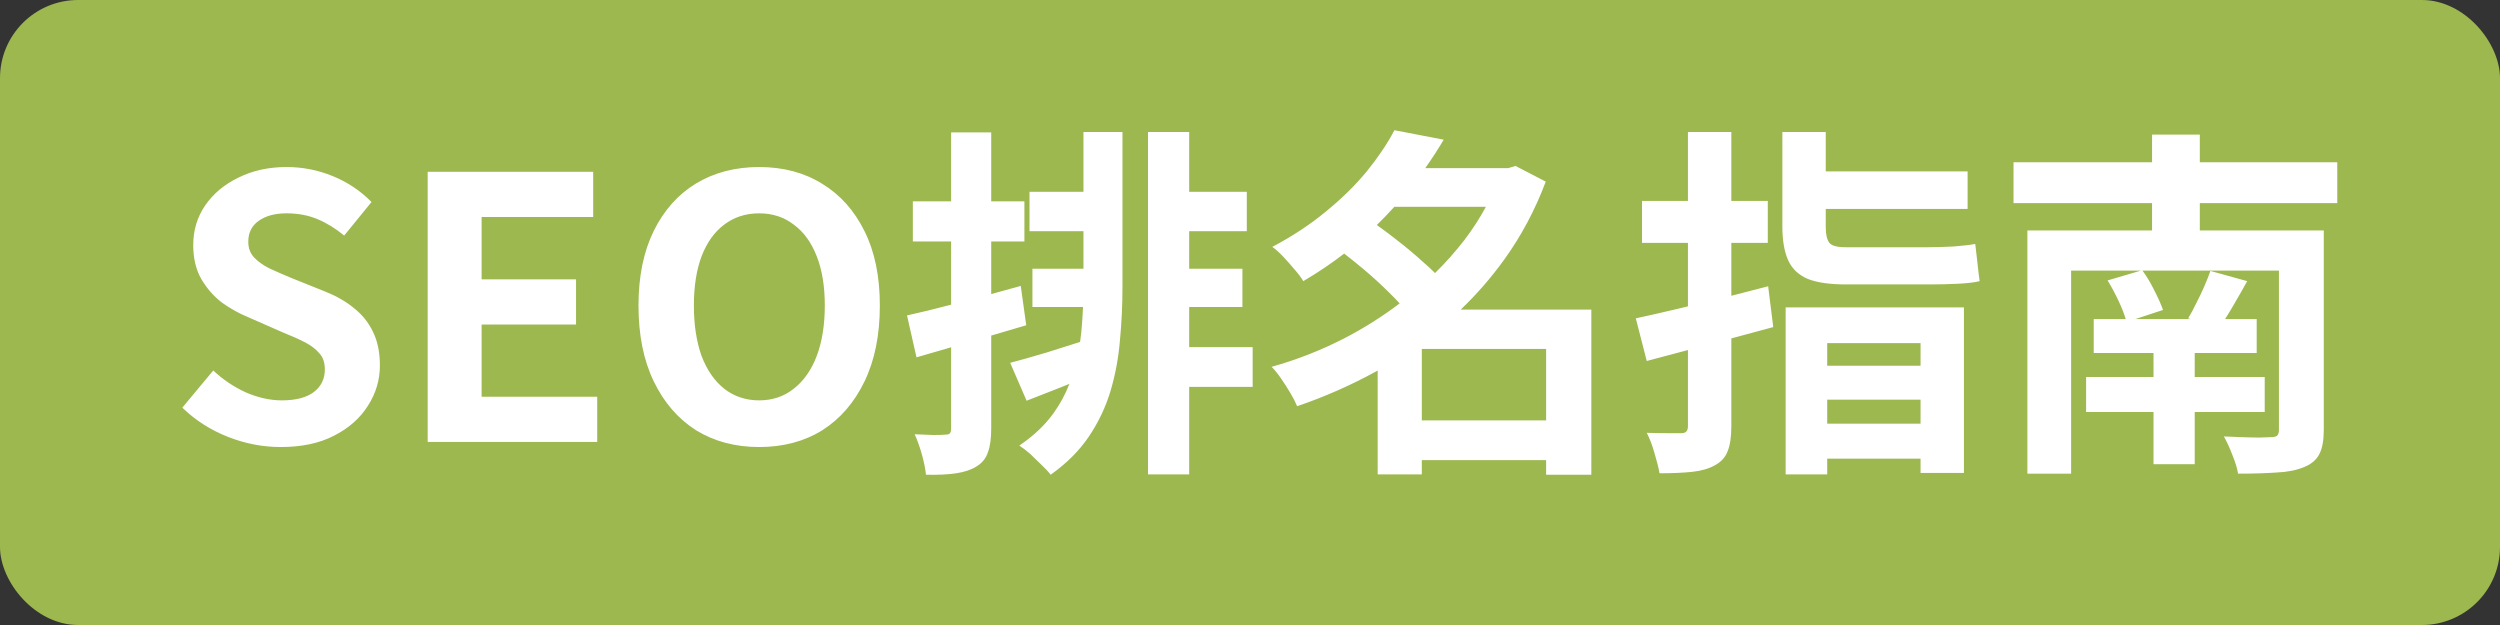
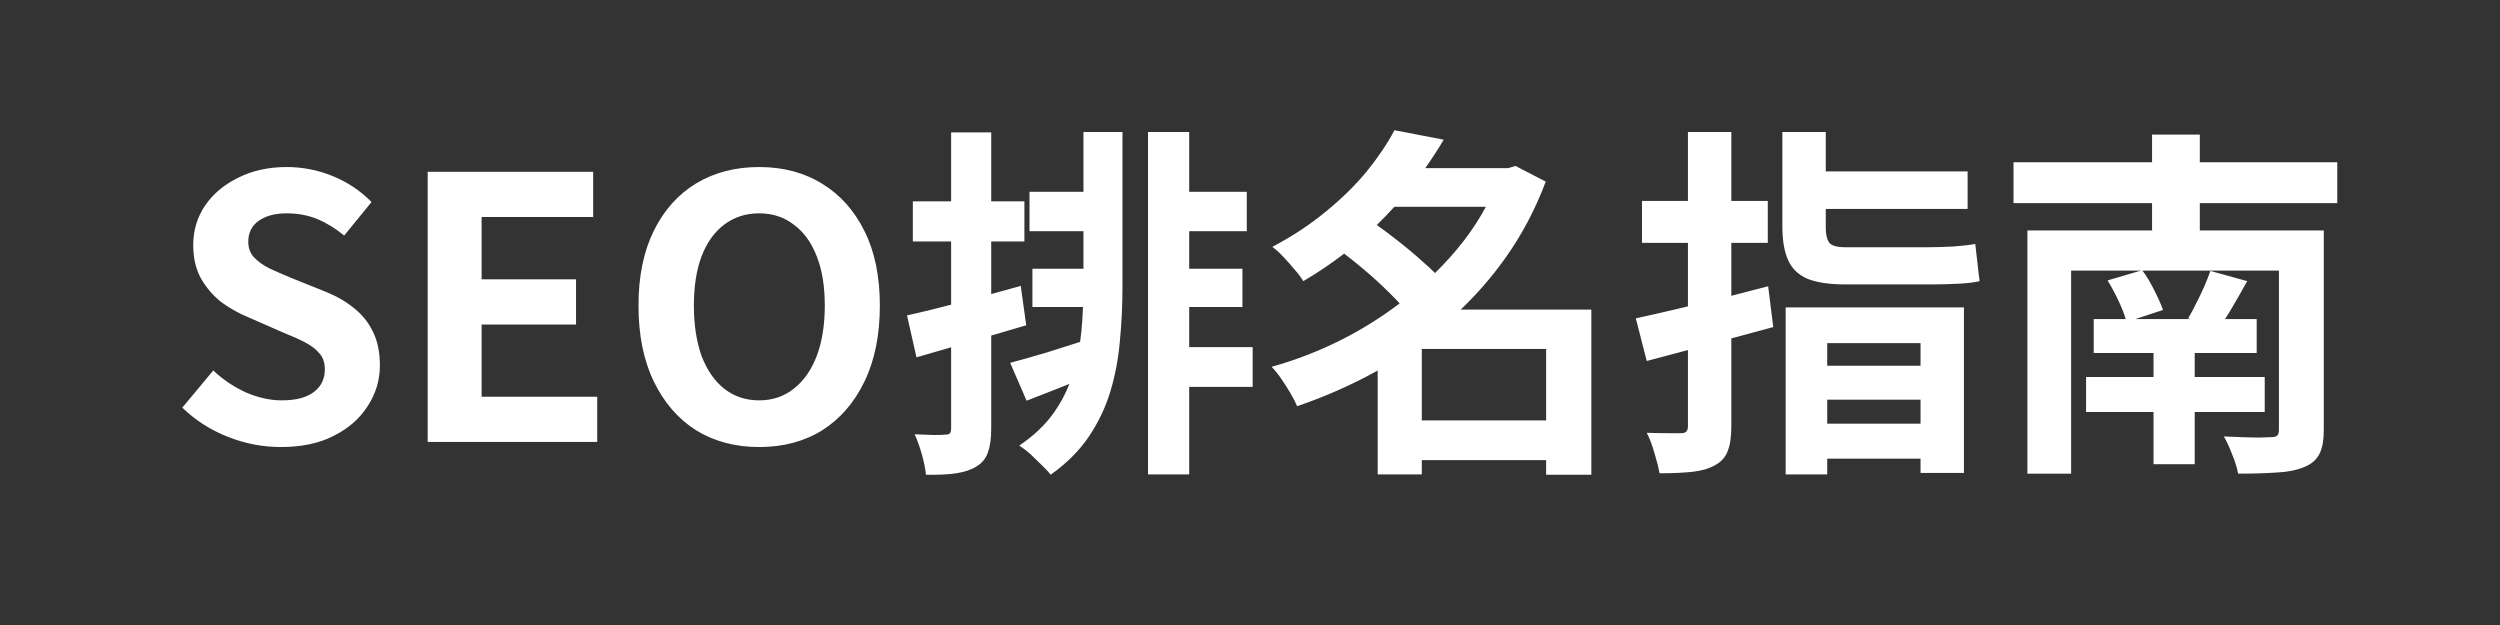
<svg xmlns="http://www.w3.org/2000/svg" width="96" height="24" viewBox="0 0 96 24" fill="none">
  <rect x="0" y="0" width="96" height="24" fill="#333333" stroke="none" />
-   <rect width="96" height="24" rx="3" fill="#9CB84F" />
  <path d="M38.063 7.73H39.337V9.271H38.063V11.292C38.44 11.189 38.818 11.085 39.197 10.979L39.407 12.49C38.963 12.623 38.515 12.753 38.063 12.886V16.452C38.063 16.835 38.022 17.138 37.938 17.362C37.863 17.596 37.718 17.777 37.503 17.908C37.298 18.039 37.036 18.127 36.719 18.174C36.411 18.22 36.023 18.24 35.557 18.23C35.538 18.025 35.487 17.768 35.403 17.46C35.319 17.161 35.226 16.9 35.123 16.676C35.384 16.685 35.622 16.695 35.837 16.704C36.061 16.704 36.215 16.7 36.299 16.69C36.383 16.69 36.439 16.676 36.467 16.648C36.504 16.611 36.523 16.545 36.523 16.452V13.336C36.057 13.472 35.614 13.602 35.193 13.722L34.829 12.112C35.314 12.007 35.878 11.868 36.523 11.7V9.271H35.053V7.73H36.523V5.084H38.063V7.73ZM43.103 11.006C43.103 11.706 43.07 12.397 43.005 13.078C42.949 13.75 42.827 14.399 42.641 15.024C42.454 15.64 42.179 16.219 41.815 16.76C41.451 17.301 40.961 17.792 40.345 18.23C40.261 18.119 40.144 17.992 39.995 17.852C39.855 17.712 39.711 17.572 39.562 17.432C39.412 17.301 39.271 17.194 39.141 17.11C39.691 16.737 40.13 16.322 40.457 15.864C40.711 15.509 40.913 15.134 41.065 14.74C40.947 14.788 40.828 14.835 40.709 14.884C40.261 15.061 39.832 15.229 39.421 15.388L38.791 13.932C39.183 13.829 39.645 13.699 40.177 13.54C40.6 13.406 41.033 13.27 41.475 13.13C41.492 13.006 41.509 12.882 41.522 12.756C41.553 12.438 41.574 12.116 41.588 11.79H39.645V10.32H41.605V8.878H39.533V7.366H41.605V5.07H43.103V11.006ZM55.438 5.364C55.22 5.734 54.983 6.097 54.73 6.456H57.915L58.195 6.372L59.357 6.974C58.947 8.066 58.414 9.064 57.761 9.97C57.263 10.662 56.706 11.301 56.092 11.888H61.107V18.23H59.371V17.67H54.597V18.216H52.903V14.227C52.88 14.241 52.857 14.255 52.833 14.268C51.862 14.8 50.855 15.243 49.81 15.598C49.744 15.439 49.655 15.267 49.543 15.08C49.431 14.893 49.315 14.711 49.193 14.534C49.072 14.357 48.95 14.207 48.829 14.086C49.8 13.815 50.738 13.447 51.644 12.98C52.392 12.591 53.092 12.147 53.746 11.651C53.629 11.522 53.498 11.386 53.352 11.244C53.044 10.936 52.712 10.633 52.357 10.334C52.104 10.12 51.855 9.923 51.616 9.738C51.135 10.11 50.612 10.463 50.047 10.796C49.963 10.656 49.851 10.506 49.711 10.348C49.571 10.18 49.426 10.017 49.277 9.858C49.128 9.7 48.988 9.574 48.857 9.48C49.632 9.07 50.318 8.617 50.915 8.122C51.522 7.627 52.045 7.114 52.483 6.582C52.922 6.041 53.276 5.513 53.547 5L55.438 5.364ZM45.665 7.366H47.877V8.878H45.665V10.32H47.709V11.79H45.665V13.33H48.102V14.856H45.665V18.216H44.083V5.07H45.665V7.366ZM75.415 18.16H73.749V17.614H70.165V18.216H68.569V11.804H75.415V18.16ZM84.473 6.232H89.751V7.8H84.473V8.85H89.233V16.508C89.233 16.909 89.177 17.217 89.065 17.432C88.954 17.655 88.757 17.823 88.478 17.936C88.188 18.057 87.833 18.127 87.413 18.145C87.002 18.174 86.513 18.188 85.943 18.188C85.906 17.973 85.831 17.73 85.719 17.46C85.616 17.189 85.509 16.956 85.397 16.76C85.631 16.769 85.869 16.779 86.111 16.788C86.354 16.797 86.574 16.802 86.769 16.802C86.974 16.792 87.109 16.788 87.175 16.788C87.305 16.788 87.395 16.77 87.441 16.732C87.488 16.686 87.511 16.61 87.511 16.508V10.39H82.27C82.434 10.61 82.585 10.862 82.723 11.146C82.872 11.435 82.985 11.688 83.06 11.902L82 12.252H84.118L84.025 12.224C84.128 12.056 84.23 11.865 84.333 11.65C84.445 11.436 84.547 11.22 84.641 11.006C84.734 10.791 84.814 10.591 84.879 10.404L86.293 10.796C86.106 11.132 85.92 11.459 85.733 11.776C85.635 11.947 85.537 12.105 85.442 12.252H86.657V13.554H84.277V14.477H86.965V15.822H84.277V17.824H82.695V15.822H80.106V14.477H82.695V13.554H80.399V12.252H81.627C81.569 12.054 81.482 11.83 81.365 11.58C81.225 11.281 81.08 11.01 80.931 10.768L82.214 10.39H79.531V18.188H77.852V8.85H82.639V7.8H77.319V6.232H82.639V5.168H84.473V6.232ZM66.483 7.716H67.883V9.326H66.483V11.358C66.957 11.236 67.429 11.115 67.897 10.992L68.093 12.56C67.562 12.704 67.025 12.848 66.483 12.995V16.368C66.483 16.779 66.436 17.096 66.343 17.32C66.259 17.553 66.096 17.736 65.853 17.866C65.62 17.997 65.331 18.081 64.985 18.118C64.64 18.155 64.22 18.174 63.726 18.174C63.688 17.959 63.623 17.698 63.529 17.39C63.445 17.091 63.347 16.835 63.235 16.62C63.506 16.629 63.768 16.634 64.019 16.634H64.551C64.644 16.634 64.71 16.615 64.747 16.578C64.794 16.531 64.817 16.461 64.817 16.368V13.442C64.253 13.592 63.726 13.731 63.235 13.862L62.815 12.224C63.254 12.13 63.748 12.018 64.299 11.888C64.469 11.848 64.642 11.805 64.817 11.764V9.326H63.053V7.716H64.817V5.07H66.483V7.716ZM11.004 6.414C11.62 6.414 12.213 6.53 12.782 6.764C13.351 6.997 13.846 7.329 14.266 7.758L13.216 9.046C12.889 8.775 12.549 8.565 12.194 8.416C11.84 8.267 11.443 8.192 11.004 8.192C10.556 8.192 10.196 8.29 9.926 8.486C9.665 8.673 9.534 8.939 9.534 9.284C9.534 9.527 9.609 9.727 9.758 9.886C9.907 10.044 10.103 10.184 10.346 10.306C10.588 10.418 10.854 10.535 11.144 10.656L12.502 11.202C12.922 11.37 13.286 11.58 13.594 11.832C13.911 12.084 14.154 12.387 14.322 12.742C14.499 13.097 14.588 13.526 14.588 14.03C14.588 14.59 14.434 15.108 14.126 15.584C13.827 16.06 13.393 16.443 12.824 16.732C12.264 17.022 11.583 17.166 10.78 17.166C10.09 17.166 9.413 17.036 8.75 16.774C8.087 16.513 7.504 16.14 7 15.654L8.19 14.226C8.554 14.571 8.969 14.852 9.436 15.066C9.912 15.272 10.374 15.374 10.822 15.374C11.363 15.374 11.774 15.266 12.054 15.052C12.334 14.837 12.474 14.548 12.474 14.184C12.473 13.922 12.404 13.718 12.264 13.568C12.133 13.41 11.951 13.27 11.718 13.148C11.485 13.027 11.214 12.905 10.906 12.784L9.534 12.182C9.189 12.042 8.853 11.855 8.526 11.622C8.209 11.379 7.942 11.076 7.728 10.712C7.522 10.348 7.42 9.914 7.42 9.41C7.42 8.841 7.574 8.332 7.882 7.884C8.19 7.436 8.615 7.082 9.156 6.82C9.698 6.55 10.313 6.414 11.004 6.414ZM29.151 6.414C30.075 6.414 30.884 6.628 31.574 7.058C32.265 7.478 32.806 8.085 33.198 8.878C33.59 9.662 33.786 10.614 33.786 11.734C33.786 12.864 33.59 13.835 33.198 14.646C32.806 15.458 32.265 16.084 31.574 16.523C30.884 16.952 30.075 17.166 29.151 17.166C28.237 17.166 27.429 16.952 26.73 16.523C26.039 16.084 25.497 15.458 25.105 14.646C24.713 13.835 24.518 12.864 24.518 11.734C24.518 10.614 24.714 9.658 25.105 8.864C25.497 8.071 26.039 7.464 26.73 7.044C27.429 6.624 28.237 6.414 29.151 6.414ZM22.778 8.332H18.494V10.726H22.12V12.462H18.494V15.234H22.933V16.97H16.423V6.596H22.778V8.332ZM70.165 16.27H73.749V15.346H70.165V16.27ZM54.597 16.144H59.371V13.4H54.597V16.144ZM29.151 8.192C28.638 8.192 28.19 8.337 27.808 8.626C27.434 8.906 27.145 9.312 26.939 9.844C26.744 10.366 26.645 10.997 26.645 11.734C26.645 12.472 26.744 13.115 26.939 13.666C27.145 14.207 27.434 14.627 27.808 14.926C28.19 15.224 28.638 15.374 29.151 15.374C29.665 15.374 30.108 15.224 30.481 14.926C30.864 14.627 31.159 14.207 31.364 13.666C31.57 13.115 31.672 12.472 31.672 11.734C31.672 10.997 31.57 10.366 31.364 9.844C31.159 9.312 30.864 8.906 30.481 8.626C30.108 8.337 29.665 8.192 29.151 8.192ZM70.165 14.044H73.749V13.176H70.165V14.044ZM70.109 6.582H75.556V8.024H70.109V8.738C70.109 9.009 70.156 9.205 70.249 9.326C70.342 9.438 70.548 9.494 70.865 9.494H74.043C74.323 9.494 74.645 9.484 75.009 9.466C75.373 9.438 75.654 9.405 75.85 9.368C75.878 9.583 75.906 9.825 75.934 10.096C75.962 10.366 75.99 10.6 76.018 10.796C75.84 10.842 75.569 10.876 75.205 10.895C74.841 10.913 74.482 10.922 74.127 10.922H70.879C70.263 10.922 69.778 10.852 69.423 10.712C69.068 10.562 68.816 10.325 68.667 9.998C68.518 9.671 68.443 9.237 68.443 8.696V5.07H70.109V6.582ZM53.544 7.94C53.33 8.177 53.106 8.41 52.87 8.64C53.111 8.812 53.361 8.998 53.617 9.2C53.981 9.48 54.322 9.765 54.639 10.054C54.811 10.201 54.966 10.346 55.105 10.485C55.514 10.083 55.892 9.66 56.235 9.214C56.547 8.804 56.821 8.379 57.059 7.94H53.544Z" fill="white" />
</svg>